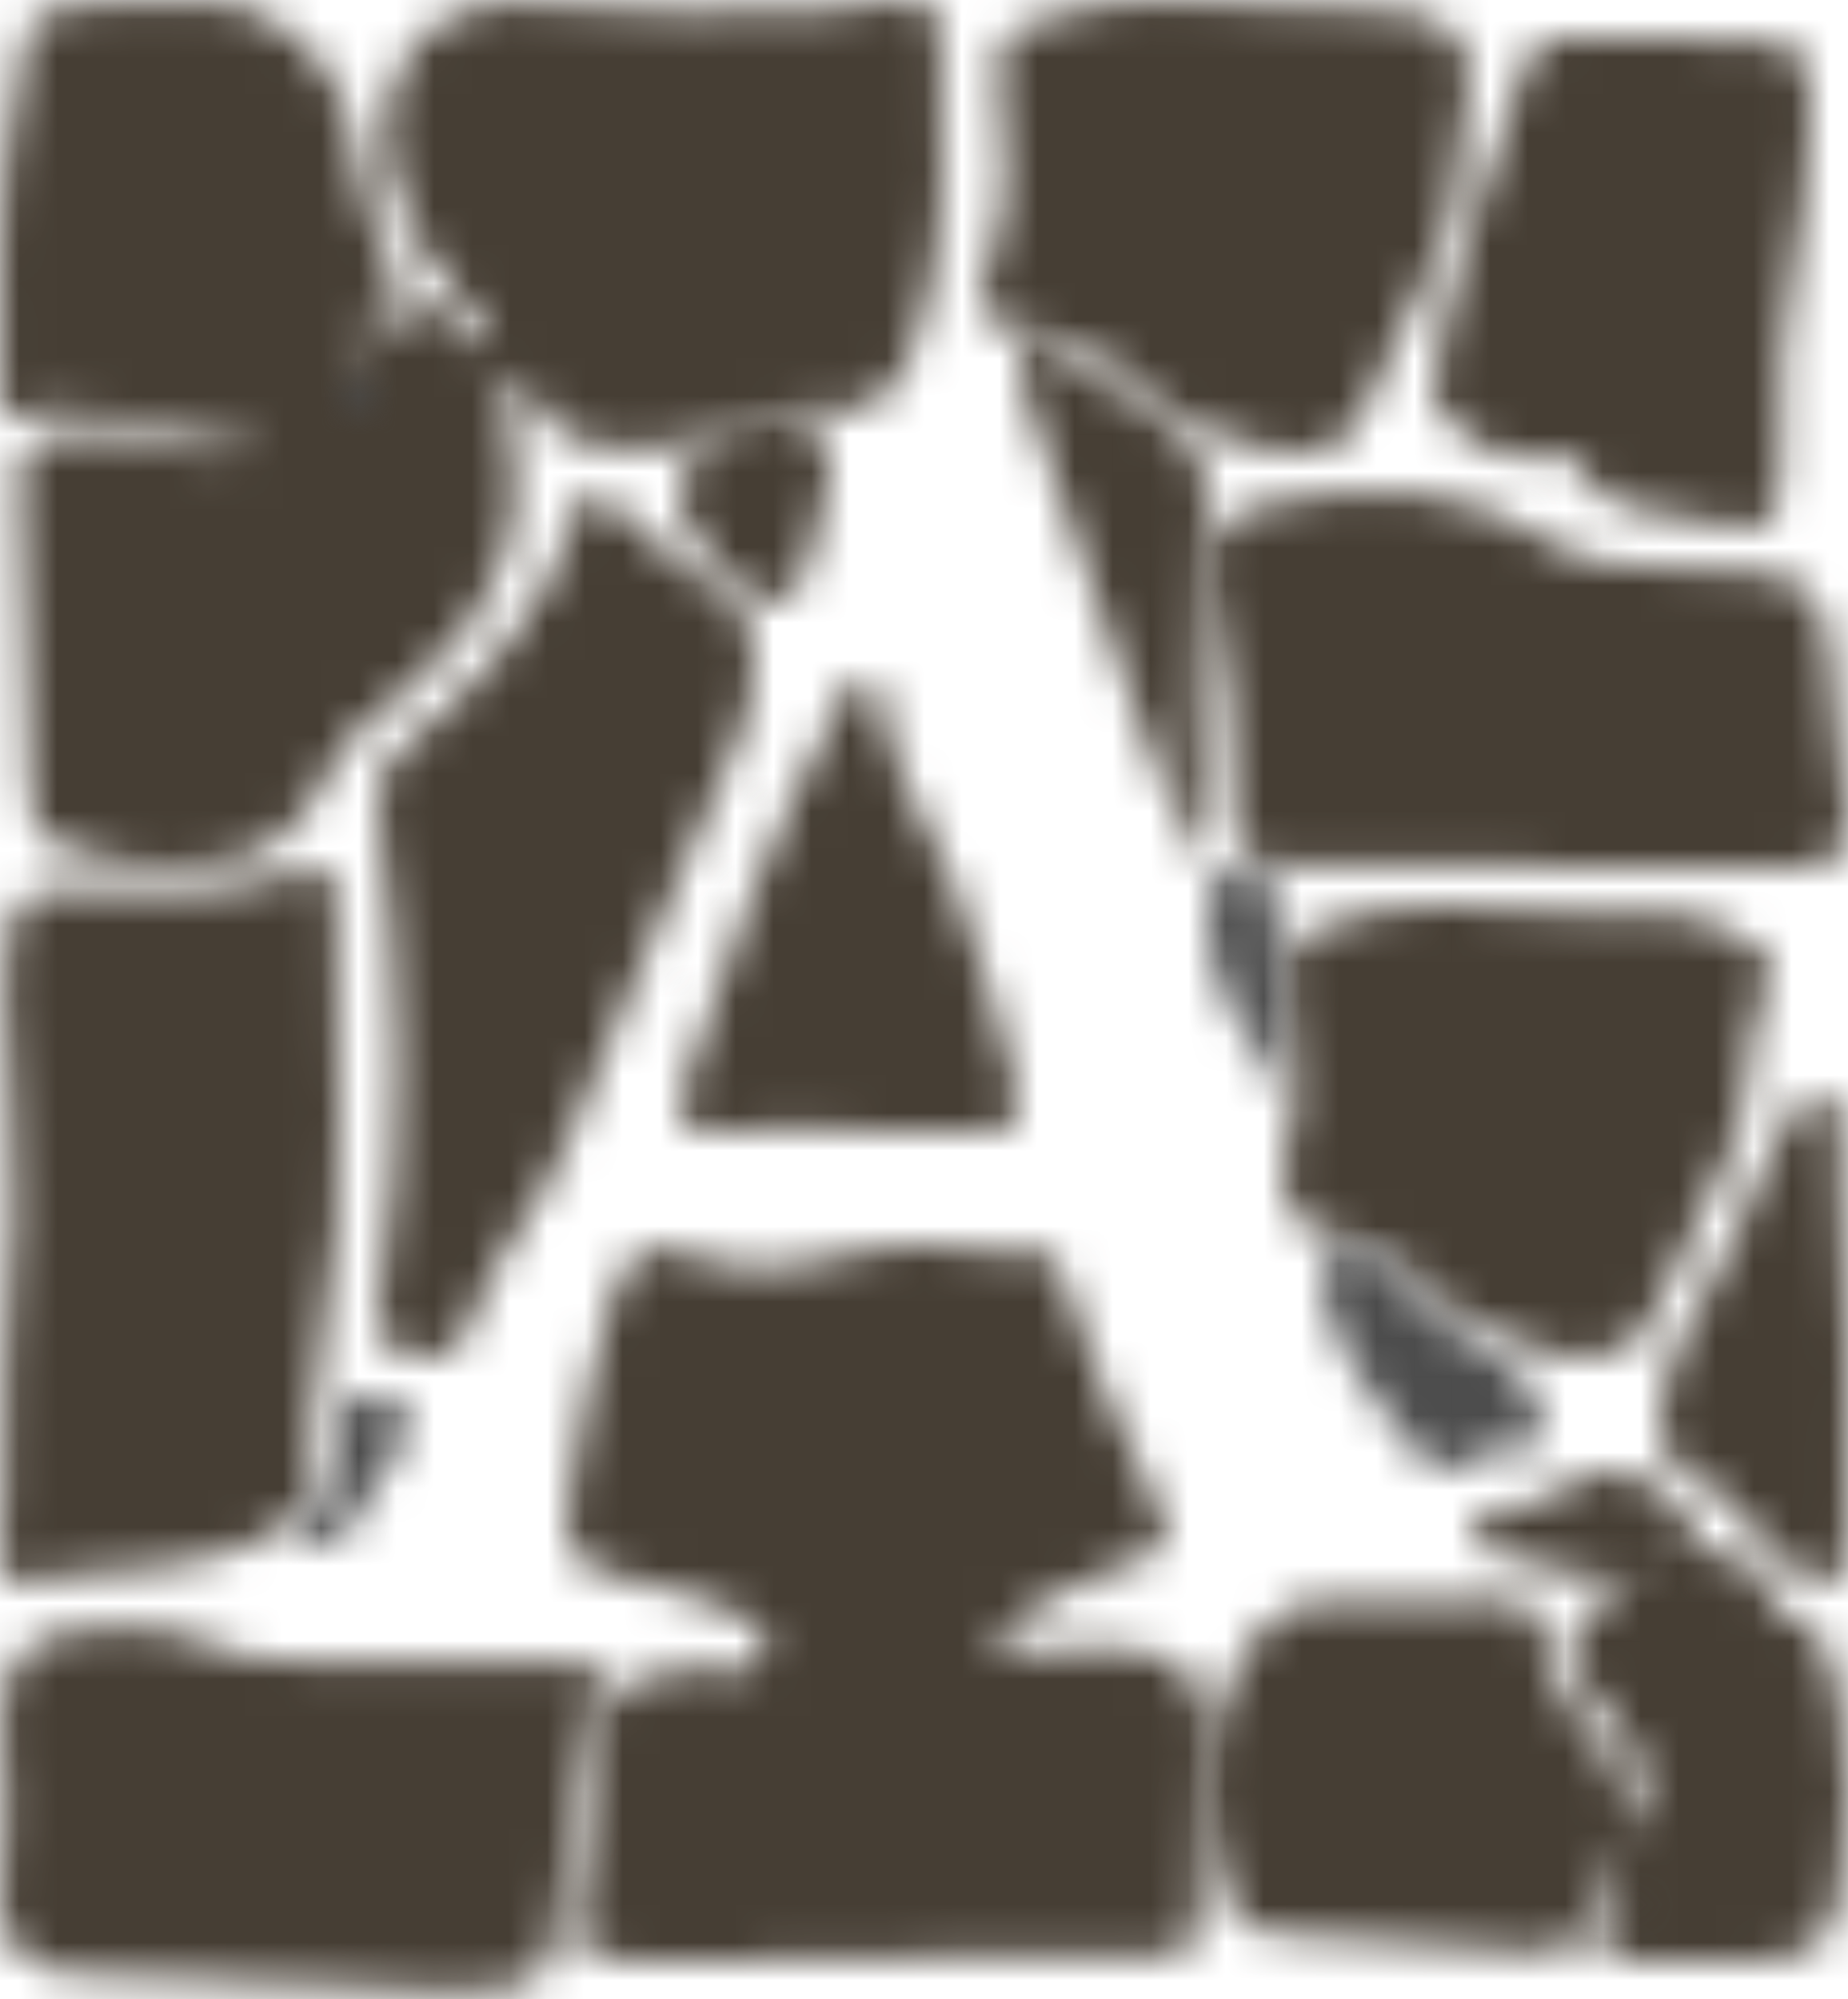
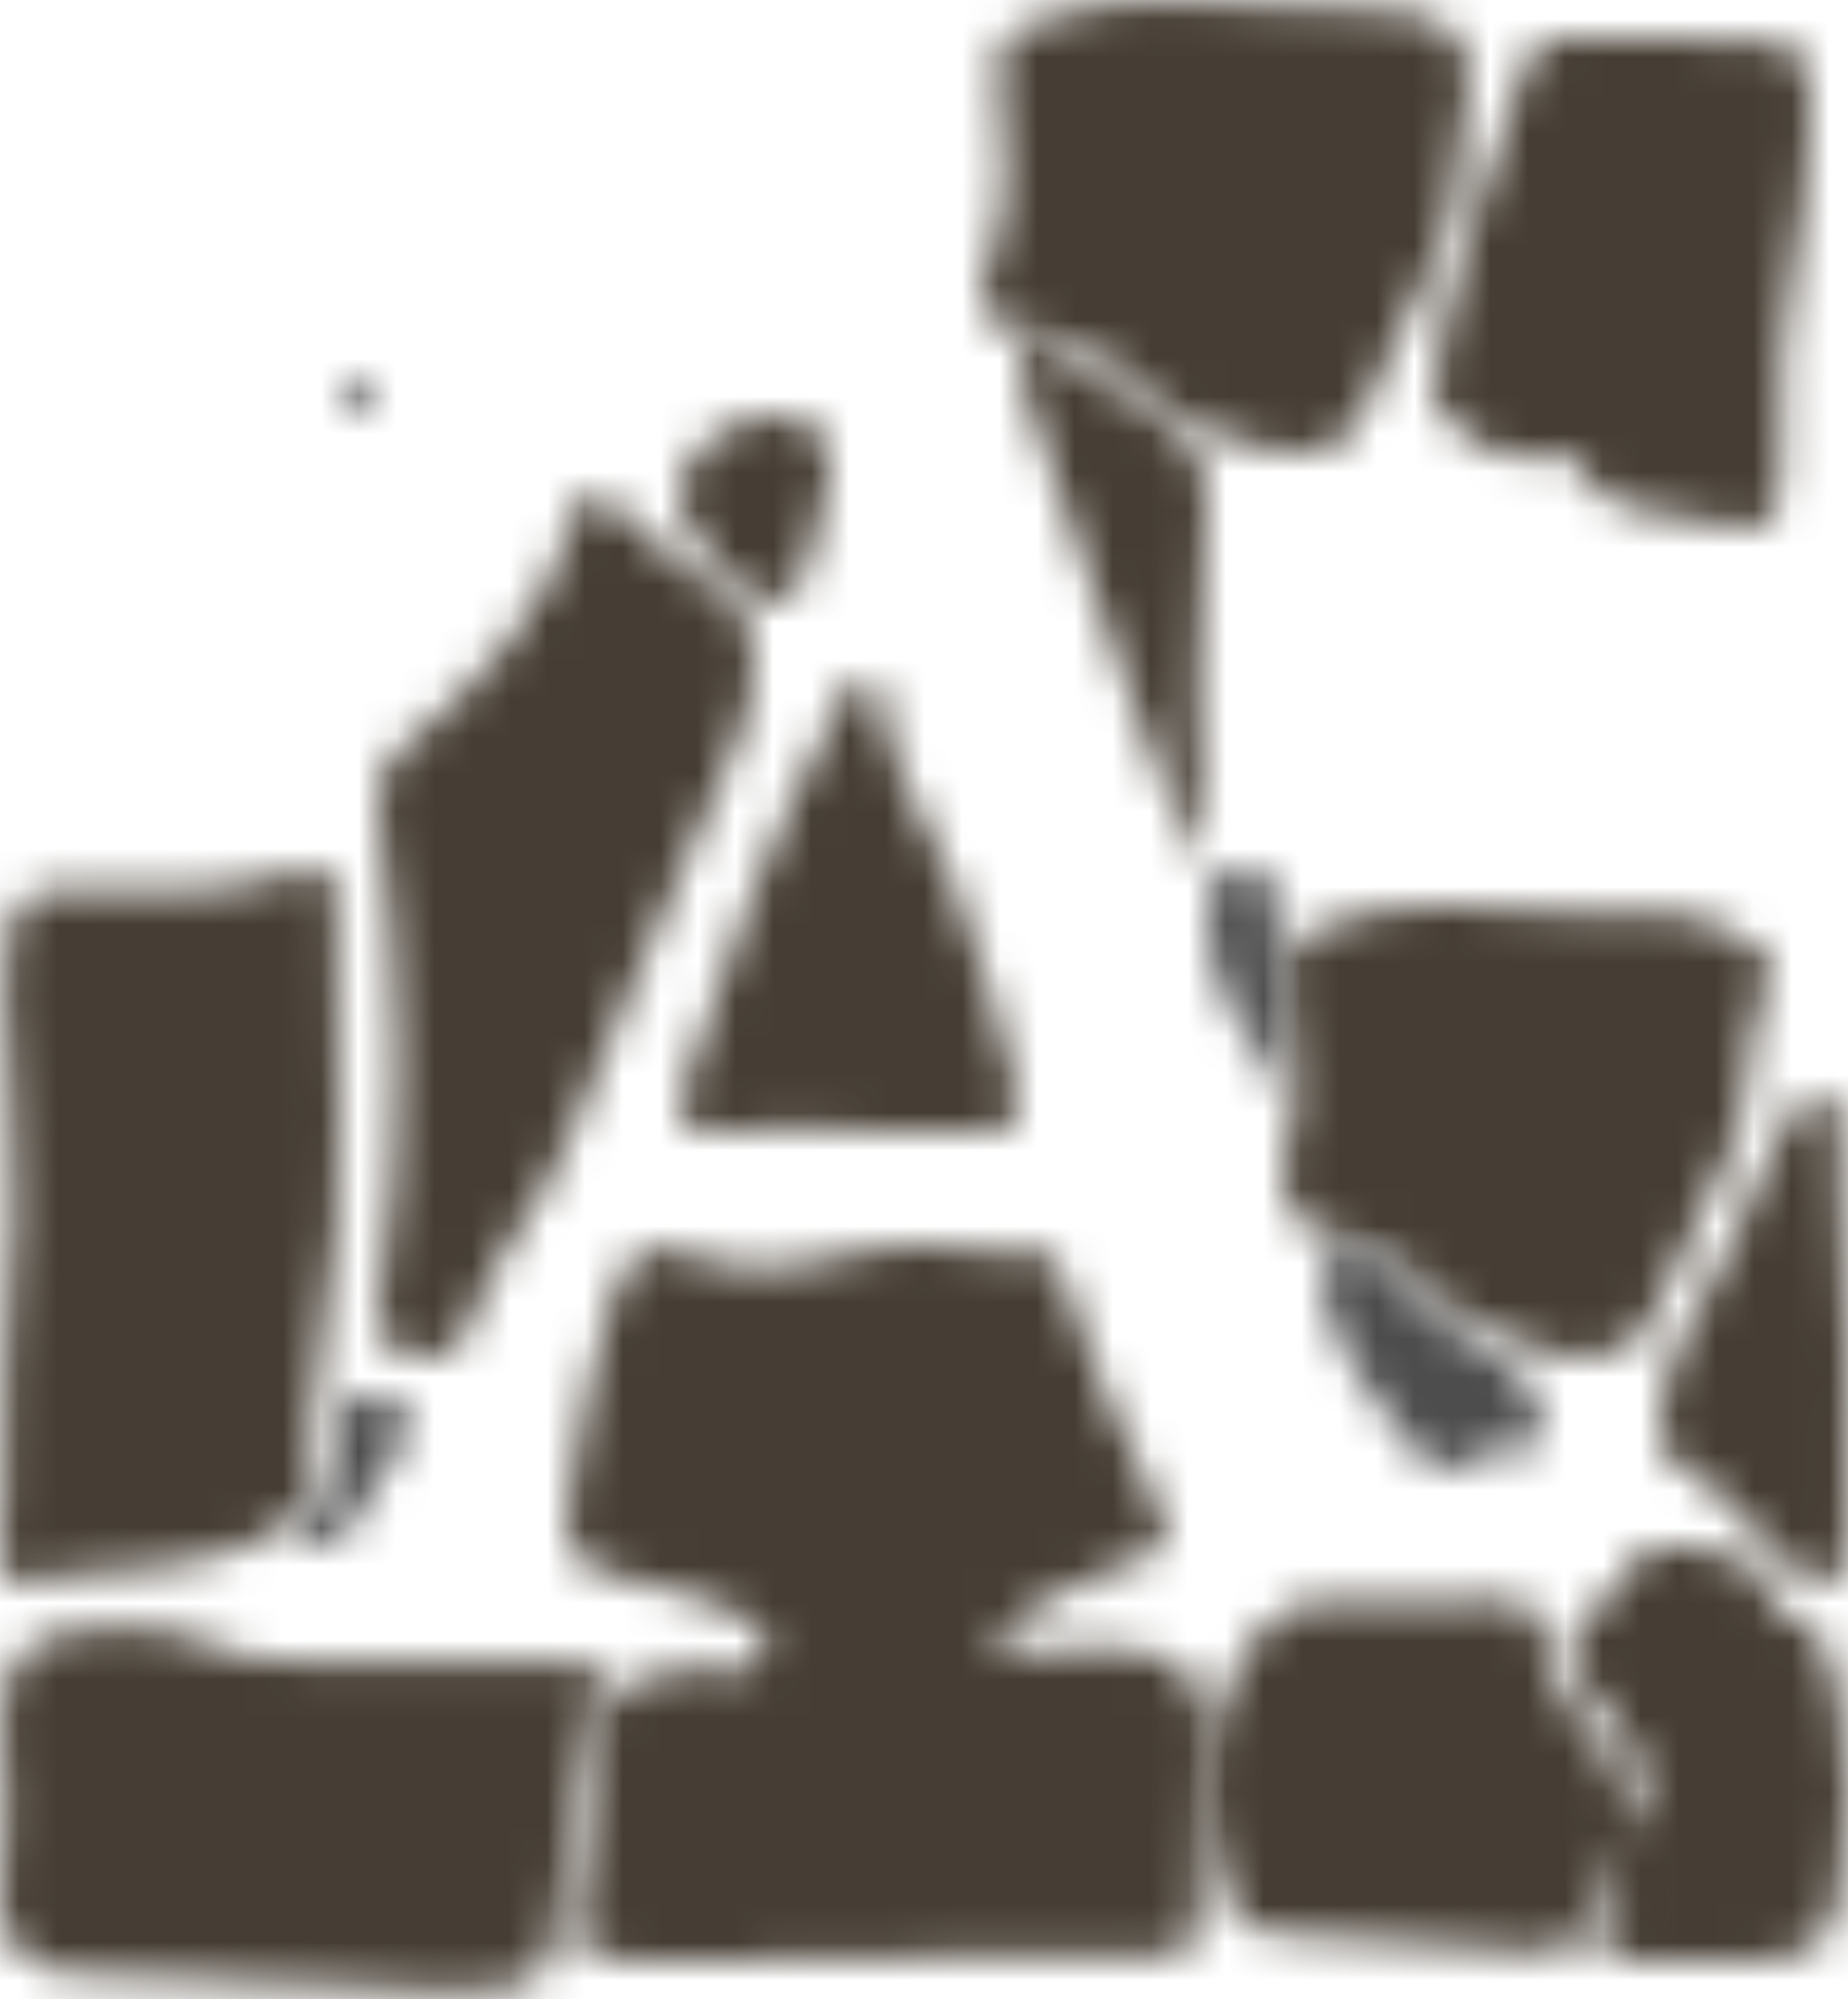
<svg xmlns="http://www.w3.org/2000/svg" xmlns:xlink="http://www.w3.org/1999/xlink" width="49px" height="53px" viewBox="0 0 49 53" version="1.1">
  <defs>
    <path d="M9.237,9.612 C9.427,9.63 9.562,9.566 9.591,9.38 C9.61,9.251 9.541,9.142 9.399,9.197 C9.299,9.237 9.2,9.314 9.132,9.402 C9.011,9.558 9.16,9.579 9.237,9.612 Z M12.954,9.165 C13.014,8.622 12.591,8.383 12.307,8.063 C11.527,7.185 10.862,6.245 10.512,5.077 C9.582,1.985 11.278,-0.261 14.375,0.101 C16.799,0.383 19.221,0.318 21.646,0.279 C22.383,0.268 23.119,0.106 23.855,0.013 C24.545,-0.074 24.922,0.289 24.936,0.973 C24.988,3.707 25.228,6.448 24.258,9.109 C23.807,10.347 23.196,11.054 21.851,10.895 C20.807,10.772 19.866,11.29 18.902,11.601 C17.94,11.912 16.973,11.888 15.995,11.84 C14.837,11.783 14.23,10.919 13.63,9.865 C13.315,10.38 13.396,10.785 13.481,11.136 C14.157,13.923 13.188,16.088 11.203,17.887 C10.289,18.715 9.166,19.407 8.649,20.56 C7.535,23.046 5.562,23.149 3.399,22.917 C3.321,22.909 3.246,22.883 3.169,22.866 C0.754,22.334 0.771,22.329 0.725,19.776 C0.682,17.403 0.603,15.03 0.509,12.658 C0.482,11.973 0.655,11.682 1.366,11.526 C2.312,11.317 3.139,11.551 4.003,11.812 C5.016,12.118 6.036,12.292 7.05,11.755 C4.786,12.06 2.742,10.321 0.439,11.02 C0.025,11.145 0.012,10.781 0.013,10.493 C0.021,7.956 -0.116,5.412 0.347,2.897 C0.384,2.697 0.455,2.502 0.481,2.301 C0.737,0.281 0.733,0.253 2.654,0.093 C3.628,0.012 4.611,0.025 5.59,0.038 C6.965,0.056 8.492,1.253 9.034,2.571 C9.63,4.025 9.392,5.768 10.501,7.044 C10.715,7.29 10.413,7.572 10.287,7.815 C10.114,8.153 9.72,8.369 9.722,8.826 C9.847,8.856 9.955,8.911 9.98,8.883 C10.788,7.987 11.557,7.579 12.309,8.967 C12.388,9.112 12.739,9.095 12.964,9.154 C12.993,9.171 13.023,9.188 13.052,9.205 C13.019,9.191 12.987,9.178 12.954,9.165 Z" id="path-1" />
    <path d="M11.232,10.557 C11.678,10.879 12.052,10.838 12.476,10.779 C13.158,10.686 13.858,10.655 14.545,10.691 C16.385,10.788 17.128,11.555 16.982,13.342 C16.861,14.813 16.771,16.281 16.792,17.755 C16.802,18.478 16.539,18.865 15.721,18.849 C11.567,18.768 7.415,19.022 3.265,18.998 C-0.224,18.979 0.219,19.151 0.537,15.869 C0.625,14.959 0.845,14.052 0.839,13.145 C0.831,11.955 1.482,11.529 2.539,11.382 C3.18,11.292 3.809,11.065 4.466,11.264 C4.844,11.377 5.124,11.283 5.212,10.892 C5.29,10.544 5.374,10.172 4.908,9.977 C4.014,9.605 3.172,9.135 2.175,8.992 C0.067,8.689 -0.279,8.12 0.176,6.152 C0.526,4.643 0.592,3.075 1.148,1.608 C1.771,-0.035 2.062,-0.207 3.687,0.388 C5.308,0.98 6.838,0.345 8.363,0.074 C9.818,-0.185 11.188,0.333 12.603,0.19 C12.953,0.155 13.023,0.439 13.122,0.729 C13.863,2.92 14.72,5.068 15.769,7.138 C16.063,7.719 15.985,8.064 15.306,8.294 C13.84,8.789 12.456,9.446 11.232,10.557 Z" id="path-3" />
    <path d="M8.233,16.894 C6.375,18.648 4.001,18.563 1.729,18.767 C1.22,18.813 0.55,19.222 0.217,18.835 C-0.178,18.374 0.09,17.617 0.076,16.99 C0.015,14.372 0.178,11.761 0.358,9.152 C0.496,7.16 0.074,5.2 0.117,3.217 C0.126,2.783 0.163,2.348 0.206,1.915 C0.3,0.981 0.727,0.558 1.721,0.6 C3.872,0.691 6.03,0.746 8.131,0.047 C8.814,-0.18 8.917,0.462 8.908,0.911 C8.835,4.746 9.341,8.602 8.545,12.414 C8.236,13.894 8.219,15.401 8.223,16.907 L8.233,16.894 Z" id="path-5" />
    <path d="M10.832,8.444 C10.111,8.722 10.361,9.454 10.128,9.957 C9.859,10.537 9.554,10.813 8.883,10.761 C6.506,10.575 4.126,10.43 1.748,10.253 C1.096,10.205 0.678,9.893 0.49,9.221 C-0.126,7.018 -0.359,4.857 0.996,2.816 C1.619,1.879 2.417,1.333 3.675,1.433 C5.013,1.539 6.369,1.468 7.715,1.423 C8.458,1.398 8.827,1.682 8.902,2.398 C9.006,3.399 9.418,4.244 10.172,4.96 C10.841,5.597 11.111,6.443 11.1,7.621 C11.713,6.594 11.678,5.839 11.141,5.108 C10.816,4.667 10.421,4.274 10.108,3.825 C9.38,2.782 9.533,2.132 10.572,1.401 C11.056,1.061 11.413,0.598 11.545,0.005 L11.533,0.015 C12.365,0.007 13.206,-0.081 13.997,0.28 C14.426,0.475 14.924,0.603 14.884,1.224 C14.866,1.501 15.05,1.654 15.288,1.737 C16.419,2.129 16.628,3.111 16.788,4.071 C17.063,5.73 17.073,7.395 16.805,9.065 C16.589,10.411 16.128,10.914 14.717,10.979 C13.525,11.035 12.327,10.96 11.133,10.973 C10.485,10.98 10.287,10.8 10.497,10.137 C10.669,9.593 10.92,9.036 10.816,8.431 C11.022,8.349 11.069,8.187 11.03,7.995 C11.023,7.962 10.941,7.943 10.894,7.917 C10.873,8.093 10.852,8.268 10.832,8.444 Z" id="path-7" />
    <path d="M0,7.445 L0,7.419 C0.001,7.289 0.011,7.155 0.032,7.016 C0.244,5.618 0.11,4.204 0.034,2.803 C-0.057,1.141 0.627,0.278 2.41,0.18 C2.674,0.166 2.937,0.154 3.198,0.152 L3.359,0.152 C4.198,0.159 5.028,0.275 5.872,0.705 C6.71,1.131 7.878,1.024 8.901,1.05 C10.97,1.101 13.041,1.096 15.111,1.079 C15.636,1.075 15.951,1.09 15.952,1.488 L15.952,1.493 C15.952,1.607 15.927,1.751 15.873,1.934 C15.356,3.721 15.008,5.548 14.862,7.407 C14.701,9.464 14.365,9.742 12.235,9.778 C11.956,9.782 11.678,9.778 11.399,9.778 C11.4,9.771 11.4,9.763 11.4,9.756 C8.225,9.606 5.049,9.463 1.875,9.301 C0.683,9.24 0.006,8.504 -2.84217094e-14,7.445 Z" id="path-9" />
    <path d="M2.013,9.957 C1.084,9.977 0.7,9.641 0.71,8.648 C0.73,6.619 0.519,4.613 0.085,2.626 C-0.193,1.346 0.199,0.691 1.423,0.399 C4.124,-0.245 6.77,-0.242 9.211,1.412 C10.102,2.016 11.134,2.005 12.125,2.032 C16.414,2.148 16.411,2.13 16.734,6.592 C16.777,7.179 16.874,7.762 16.96,8.345 C17.133,9.512 16.758,10.04 15.541,9.998 C13.289,9.92 11.032,9.975 8.778,9.975 C8.778,9.964 8.778,9.952 8.778,9.941 C6.523,9.941 4.267,9.908 2.013,9.957 Z" id="path-11" />
    <path d="M4.865,0.011 C6.877,0.132 8.89,0.231 10.909,0.274 C12.591,0.31 13.356,1.453 12.842,2.954 C12.543,3.827 12.762,4.74 12.497,5.642 C11.934,7.558 10.767,9.194 10.076,11.046 C9.754,11.909 8.612,12.237 7.202,11.82 C5.985,11.46 4.763,10.967 3.899,9.991 C3.264,9.276 2.515,8.97 1.578,8.875 C0.089,8.724 -0.297,8.304 0.213,6.99 C0.87,5.304 0.63,3.648 0.469,1.965 C0.402,1.262 0.503,0.91 1.363,0.61 C2.528,0.203 3.645,-0.058 4.865,0.011 Z" id="path-13" />
    <path d="M0.048,1.711 C0.042,1.135 0.197,0.913 0.854,0.629 C3.145,-0.364 5.461,0.094 7.783,0.181 C8.565,0.211 9.355,0.293 10.129,0.226 C11.132,0.139 11.831,0.697 12.595,1.134 C12.875,1.295 13.108,1.598 12.948,1.903 C12.218,3.293 12.484,4.875 11.962,6.322 C11.376,7.943 10.39,9.366 9.784,10.972 C9.408,11.968 7.945,12.285 6.591,11.725 C5.306,11.194 3.964,10.717 3.096,9.527 C2.79,9.108 2.271,8.972 1.755,8.894 C0.511,8.705 -0.166,8.088 0.035,6.769 C0.658,5.093 0.067,3.403 0.048,1.711 Z" id="path-15" />
    <path d="M9.55,2.914 C10.228,4.16 10.067,5.374 9.551,6.651 C8.13,10.171 6.425,13.555 5.1,17.122 C4.428,18.93 3.005,20.327 2.396,22.215 C2.139,23.012 1.346,23.15 0.612,22.861 C-0.092,22.584 -0.039,21.91 0.062,21.3 C0.759,17.094 0.617,12.891 0.035,8.689 C-0.07,7.927 0.035,7.36 0.702,6.796 C2.704,5.104 4.541,3.227 5.306,0.524 C5.574,-0.42 6.014,0.146 6.301,0.42 C7.306,1.378 8.334,2.289 9.561,2.925 L9.55,2.914 Z" id="path-17" />
    <path d="M9.228,10.85 C9.228,13.09 9.096,13.246 7.024,12.799 C5.834,12.542 4.455,12.645 3.712,11.243 C3.584,11.001 3.28,10.915 3.008,11.028 C1.846,11.511 1.122,10.652 0.305,10.061 C-0.086,9.777 -0.009,9.371 0.044,8.987 C0.442,6.152 1.551,3.543 2.378,0.845 C2.527,0.358 2.852,-0.013 3.458,0 C5.132,0.037 6.81,-0.047 8.48,0.048 C9.999,0.135 9.98,0.574 9.999,2.158 C10.032,4.908 9.042,7.515 9.228,10.141 C9.228,10.454 9.228,10.652 9.228,10.85 Z" id="path-19" />
    <path d="M4.519,11.961 C3.306,11.961 2.092,11.943 0.88,11.967 C0.143,11.982 -0.154,11.687 0.076,10.968 C1.211,7.414 2.514,3.929 4.268,0.629 C4.43,0.324 4.616,-0.072 5.025,0.011 C5.37,0.082 5.394,0.494 5.42,0.791 C5.567,2.54 6.726,3.877 7.287,5.459 C7.904,7.197 8.484,8.942 8.919,10.736 C9.129,11.606 8.976,12.07 7.922,11.991 C6.793,11.907 5.654,11.972 4.519,11.972 C4.519,11.968 4.519,11.965 4.519,11.961 Z" id="path-21" />
    <path d="M4.798,2.154 C5.108,5.246 4.962,8.351 4.986,11.451 C4.99,12.008 5.081,12.687 4.484,12.94 C3.9,13.187 3.563,12.619 3.166,12.249 C2.294,11.437 1.605,10.399 0.511,9.853 C-0.244,9.476 0.042,8.617 0.108,7.985 C0.169,7.4 0.424,6.806 0.706,6.29 C1.547,4.749 2.347,3.192 2.96,1.521 C3.109,1.113 3.366,0.745 3.61,0.39 C3.791,0.127 4.039,-0.09 4.378,0.038 C4.768,0.184 4.818,0.534 4.802,0.93 C4.786,1.337 4.798,1.746 4.798,2.154 Z" id="path-23" />
    <path d="M4.922,14 C3.81,12.068 3.162,9.944 2.411,7.868 C1.639,5.735 0.915,3.584 0.181,1.436 C0.034,1.006 -0.146,0.456 0.194,0.138 C0.59,-0.233 1.012,0.237 1.356,0.456 C2.271,1.037 3.13,1.715 4.049,2.288 C4.8,2.757 5.055,3.493 4.99,4.281 C4.727,7.514 4.756,10.741 4.922,14 Z" id="path-25" />
    <path d="M6,5.333 C5.226,5.221 4.517,5.439 3.828,5.785 C3.477,5.962 3.129,6.177 2.766,5.757 C1.661,4.477 0.613,3.166 0.108,1.481 C-0.056,0.931 -0.1,0.442 0.469,0.137 C1,-0.148 1.477,0.031 1.794,0.499 C2.494,1.533 3.397,2.291 4.492,2.815 C5.533,3.313 5.86,4.264 5.99,5.343 L6,5.333 Z" id="path-27" />
    <path d="M0.997,4.311 C1.08,3.976 0.901,3.786 0.727,3.603 C0.039,2.878 -0.32,2.047 0.377,1.08 C1.124,0.045 2.995,-0.335 3.641,0.334 C4.014,0.72 4.044,1.243 3.963,1.75 C3.868,2.342 3.703,2.92 3.536,3.49 C3.01,5.286 2.869,5.338 1.525,4.388 C1.38,4.285 1.168,4.325 0.986,4.299 L0.997,4.311 Z" id="path-29" />
-     <path d="M2.746,0.217 C3.844,-0.435 5.732,0.474 5.983,1.755 C6.128,2.498 5.309,2.456 5.138,2.929 L5.15,2.919 C3.435,3.281 1.929,2.326 0.309,2.092 C0.106,2.062 -0.04,1.856 0.01,1.631 C0.079,1.317 0.359,1.206 0.62,1.103 C1.338,0.819 2.217,0.939 2.758,0.206 L2.746,0.217 Z" id="path-31" />
    <path d="M1.68,6 C1.34,4.568 0.371,3.645 0.122,2.434 C0.013,1.905 0.001,1.386 0,0.857 C-0,0.294 0.258,0.021 0.915,0.001 C1.587,-0.019 1.838,0.254 1.854,0.817 C1.899,2.46 2.245,4.106 1.68,6 Z" id="path-33" />
    <path d="M0,3.317 C0.791,2.695 1.062,1.855 0.969,0.858 C0.939,0.529 0.899,0.128 1.286,0.036 C1.851,-0.099 2.398,0.169 2.843,0.464 C3.239,0.725 2.778,1.028 2.639,1.269 C2.195,2.038 1.72,2.788 1.242,3.535 C1.034,3.86 0.738,4.053 0.338,3.987 C-0.077,3.919 0.096,3.544 0.01,3.304 L0,3.317 Z" id="path-35" />
    <path d="M0.297,0.993 C0.145,0.917 -0.149,0.869 0.091,0.507 C0.224,0.305 0.419,0.126 0.616,0.035 C0.896,-0.094 1.032,0.158 0.993,0.457 C0.937,0.886 0.671,1.035 0.297,0.993 Z" id="path-37" />
    <path d="M0.951,0.986 L0.961,0.975 C0.99,0.992 1.02,1.008 1.049,1.025 C1.016,1.012 0.984,0.999 0.951,0.986 Z" id="path-39" />
    <path d="M0.904,1 C0.924,0.667 0.944,0.334 0.965,0 C1.011,0.049 1.093,0.084 1.1,0.148 C1.139,0.512 1.092,0.82 0.888,0.976 L0.904,1 Z" id="path-41" />
  </defs>
  <g id="Page-1" stroke="none" stroke-width="1" fill="none" fill-rule="evenodd">
    <g id="saa" transform="translate(-17, -11)">
      <g id="Group-192" transform="translate(17, 11)">
        <mask id="mask-2" fill="white">
          <use xlink:href="#path-1" />
        </mask>
        <g id="Clip-191" />
-         <polygon id="Fill-190" fill="#463E34" mask="url(#mask-2)" points="-5 -5 30 -5 30 28 -5 28" />
      </g>
      <g id="Group-195" transform="translate(32, 44)">
        <mask id="mask-4" fill="white">
          <use xlink:href="#path-3" />
        </mask>
        <g id="Clip-194" />
        <polygon id="Fill-193" fill="#463E34" mask="url(#mask-4)" points="-5 -5 22 -5 22 24 -5 24" />
      </g>
      <g id="Group-198" transform="translate(17, 34)">
        <mask id="mask-6" fill="white">
          <use xlink:href="#path-5" />
        </mask>
        <g id="Clip-197" />
        <polygon id="Fill-196" fill="#463E34" mask="url(#mask-6)" points="-5 -5 14 -5 14 24 -5 24" />
      </g>
      <g id="Group-201" transform="translate(49, 52)">
        <mask id="mask-8" fill="white">
          <use xlink:href="#path-7" />
        </mask>
        <g id="Clip-200" />
        <polygon id="Fill-199" fill="#463E34" mask="url(#mask-8)" points="-5 -5 22 -5 22 16 -5 16" />
      </g>
      <g id="Group-204" transform="translate(17, 54)">
        <mask id="mask-10" fill="white">
          <use xlink:href="#path-9" />
        </mask>
        <g id="Clip-203" />
        <polygon id="Fill-202" fill="#463E34" mask="url(#mask-10)" points="-5 -4.848 20.952 -4.848 20.952 14.78 -5 14.78" />
      </g>
      <g id="Group-207" transform="translate(49, 24)">
        <mask id="mask-12" fill="white">
          <use xlink:href="#path-11" />
        </mask>
        <g id="Clip-206" />
-         <polygon id="Fill-205" fill="#463E34" mask="url(#mask-12)" points="-5 -5 22 -5 22 15 -5 15" />
      </g>
      <g id="Group-210" transform="translate(43, 11)">
        <mask id="mask-14" fill="white">
          <use xlink:href="#path-13" />
        </mask>
        <g id="Clip-209" />
        <polygon id="Fill-208" fill="#463E34" mask="url(#mask-14)" points="-5 -5 18 -5 18 17 -5 17" />
      </g>
      <g id="Group-213" transform="translate(51, 35)">
        <mask id="mask-16" fill="white">
          <use xlink:href="#path-15" />
        </mask>
        <g id="Clip-212" />
        <polygon id="Fill-211" fill="#463E34" mask="url(#mask-16)" points="-5 -5 18 -5 18 17 -5 17" />
      </g>
      <g id="Group-216" transform="translate(27, 24)">
        <mask id="mask-18" fill="white">
          <use xlink:href="#path-17" />
        </mask>
        <g id="Clip-215" />
        <polygon id="Fill-214" fill="#463E34" mask="url(#mask-18)" points="-5 -5 15 -5 15 28 -5 28" />
      </g>
      <g id="Group-219" transform="translate(55, 12)">
        <mask id="mask-20" fill="white">
          <use xlink:href="#path-19" />
        </mask>
        <g id="Clip-218" />
        <polygon id="Fill-217" fill="#463E34" mask="url(#mask-20)" points="-5 -5 15 -5 15 18 -5 18" />
      </g>
      <g id="Group-222" transform="translate(35, 29)">
        <mask id="mask-22" fill="white">
          <use xlink:href="#path-21" />
        </mask>
        <g id="Clip-221" />
        <polygon id="Fill-220" fill="#463E34" mask="url(#mask-22)" points="-5 -5 14 -5 14 17 -5 17" />
      </g>
      <g id="Group-225" transform="translate(61, 40)">
        <mask id="mask-24" fill="white">
          <use xlink:href="#path-23" />
        </mask>
        <g id="Clip-224" />
        <polygon id="Fill-223" fill="#463E34" mask="url(#mask-24)" points="-5 -5 10 -5 10 18 -5 18" />
      </g>
      <g id="Group-228" transform="translate(44, 20)">
        <mask id="mask-26" fill="white">
          <use xlink:href="#path-25" />
        </mask>
        <g id="Clip-227" />
        <polygon id="Fill-226" fill="#463E34" mask="url(#mask-26)" points="-5 -5 10 -5 10 19 -5 19" />
      </g>
      <g id="Group-231" transform="translate(52, 44)">
        <mask id="mask-28" fill="white">
          <use xlink:href="#path-27" />
        </mask>
        <g id="Clip-230" />
        <polygon id="Fill-229" fill="#4C4C4C" mask="url(#mask-28)" points="-5 -5 11 -5 11 11 -5 11" />
      </g>
      <g id="Group-234" transform="translate(35, 22)">
        <mask id="mask-30" fill="white">
          <use xlink:href="#path-29" />
        </mask>
        <g id="Clip-233" />
        <polygon id="Fill-232" fill="#463E34" mask="url(#mask-30)" points="-5 -5 9 -5 9 10 -5 10" />
      </g>
      <g id="Group-237" transform="translate(56, 50)">
        <mask id="mask-32" fill="white">
          <use xlink:href="#path-31" />
        </mask>
        <g id="Clip-236" />
        <polygon id="Fill-235" fill="#463E34" mask="url(#mask-32)" points="-5 -5 11 -5 11 8 -5 8" />
      </g>
      <g id="Group-240" transform="translate(49, 34)">
        <mask id="mask-34" fill="white">
          <use xlink:href="#path-33" />
        </mask>
        <g id="Clip-239" />
        <polygon id="Fill-238" fill="#4C4C4C" mask="url(#mask-34)" points="-5 -5 7 -5 7 11 -5 11" />
      </g>
      <g id="Group-243" transform="translate(25, 48)">
        <mask id="mask-36" fill="white">
          <use xlink:href="#path-35" />
        </mask>
        <g id="Clip-242" />
        <polygon id="Fill-241" fill="#4C4C4C" mask="url(#mask-36)" points="-5 -5 8 -5 8 9 -5 9" />
      </g>
      <g id="Group-246" transform="translate(26, 21)">
        <mask id="mask-38" fill="white">
          <use xlink:href="#path-37" />
        </mask>
        <g id="Clip-245" />
        <polygon id="Fill-244" fill="#4C4C4C" mask="url(#mask-38)" points="-5 -5 6 -5 6 6 -5 6" />
      </g>
      <g id="Group-249" transform="translate(29, 20)">
        <mask id="mask-40" fill="white">
          <use xlink:href="#path-39" />
        </mask>
        <g id="Clip-248" />
-         <polygon id="Fill-247" fill="#4C4C4C" mask="url(#mask-40)" points="-4.049 -4.025 6.049 -4.025 6.049 6.025 -4.049 6.025" />
      </g>
      <g id="Group-252" transform="translate(59, 61)">
        <mask id="mask-42" fill="white">
          <use xlink:href="#path-41" />
        </mask>
        <g id="Clip-251" />
        <polygon id="Fill-250" fill="#4C4C4C" mask="url(#mask-42)" points="-4.112 -5 6.112 -5 6.112 6 -4.112 6" />
      </g>
    </g>
  </g>
</svg>